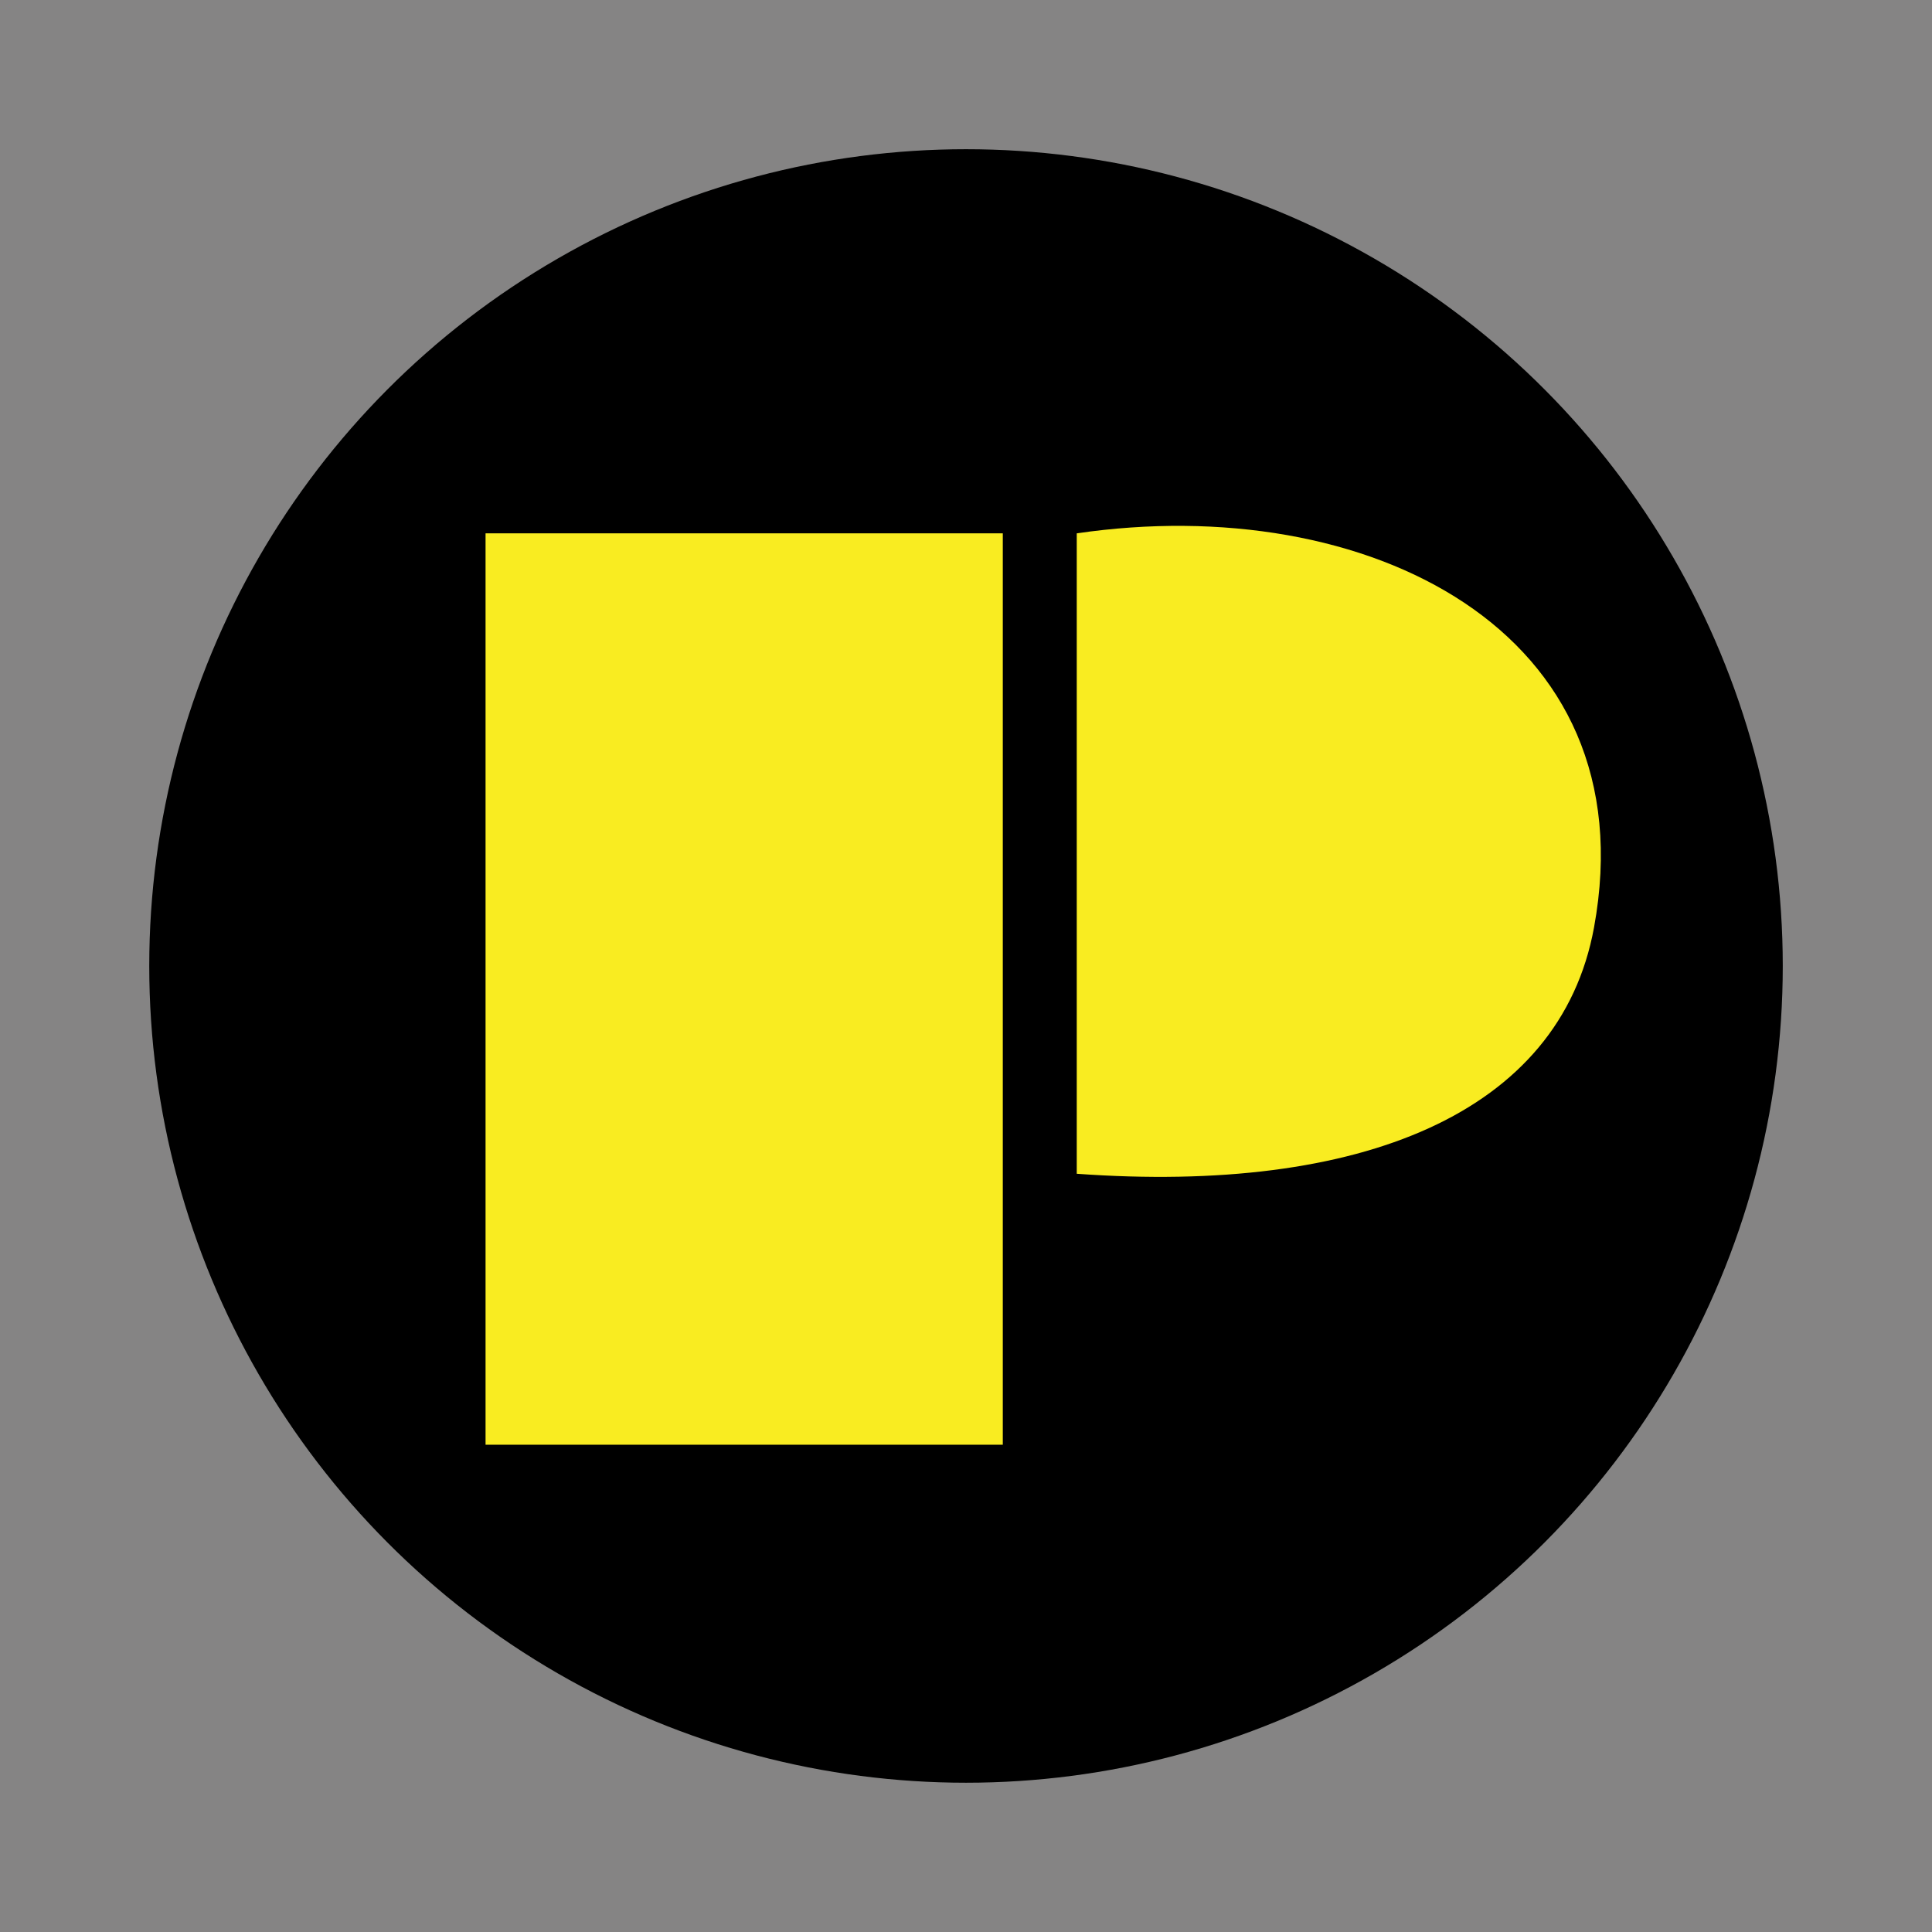
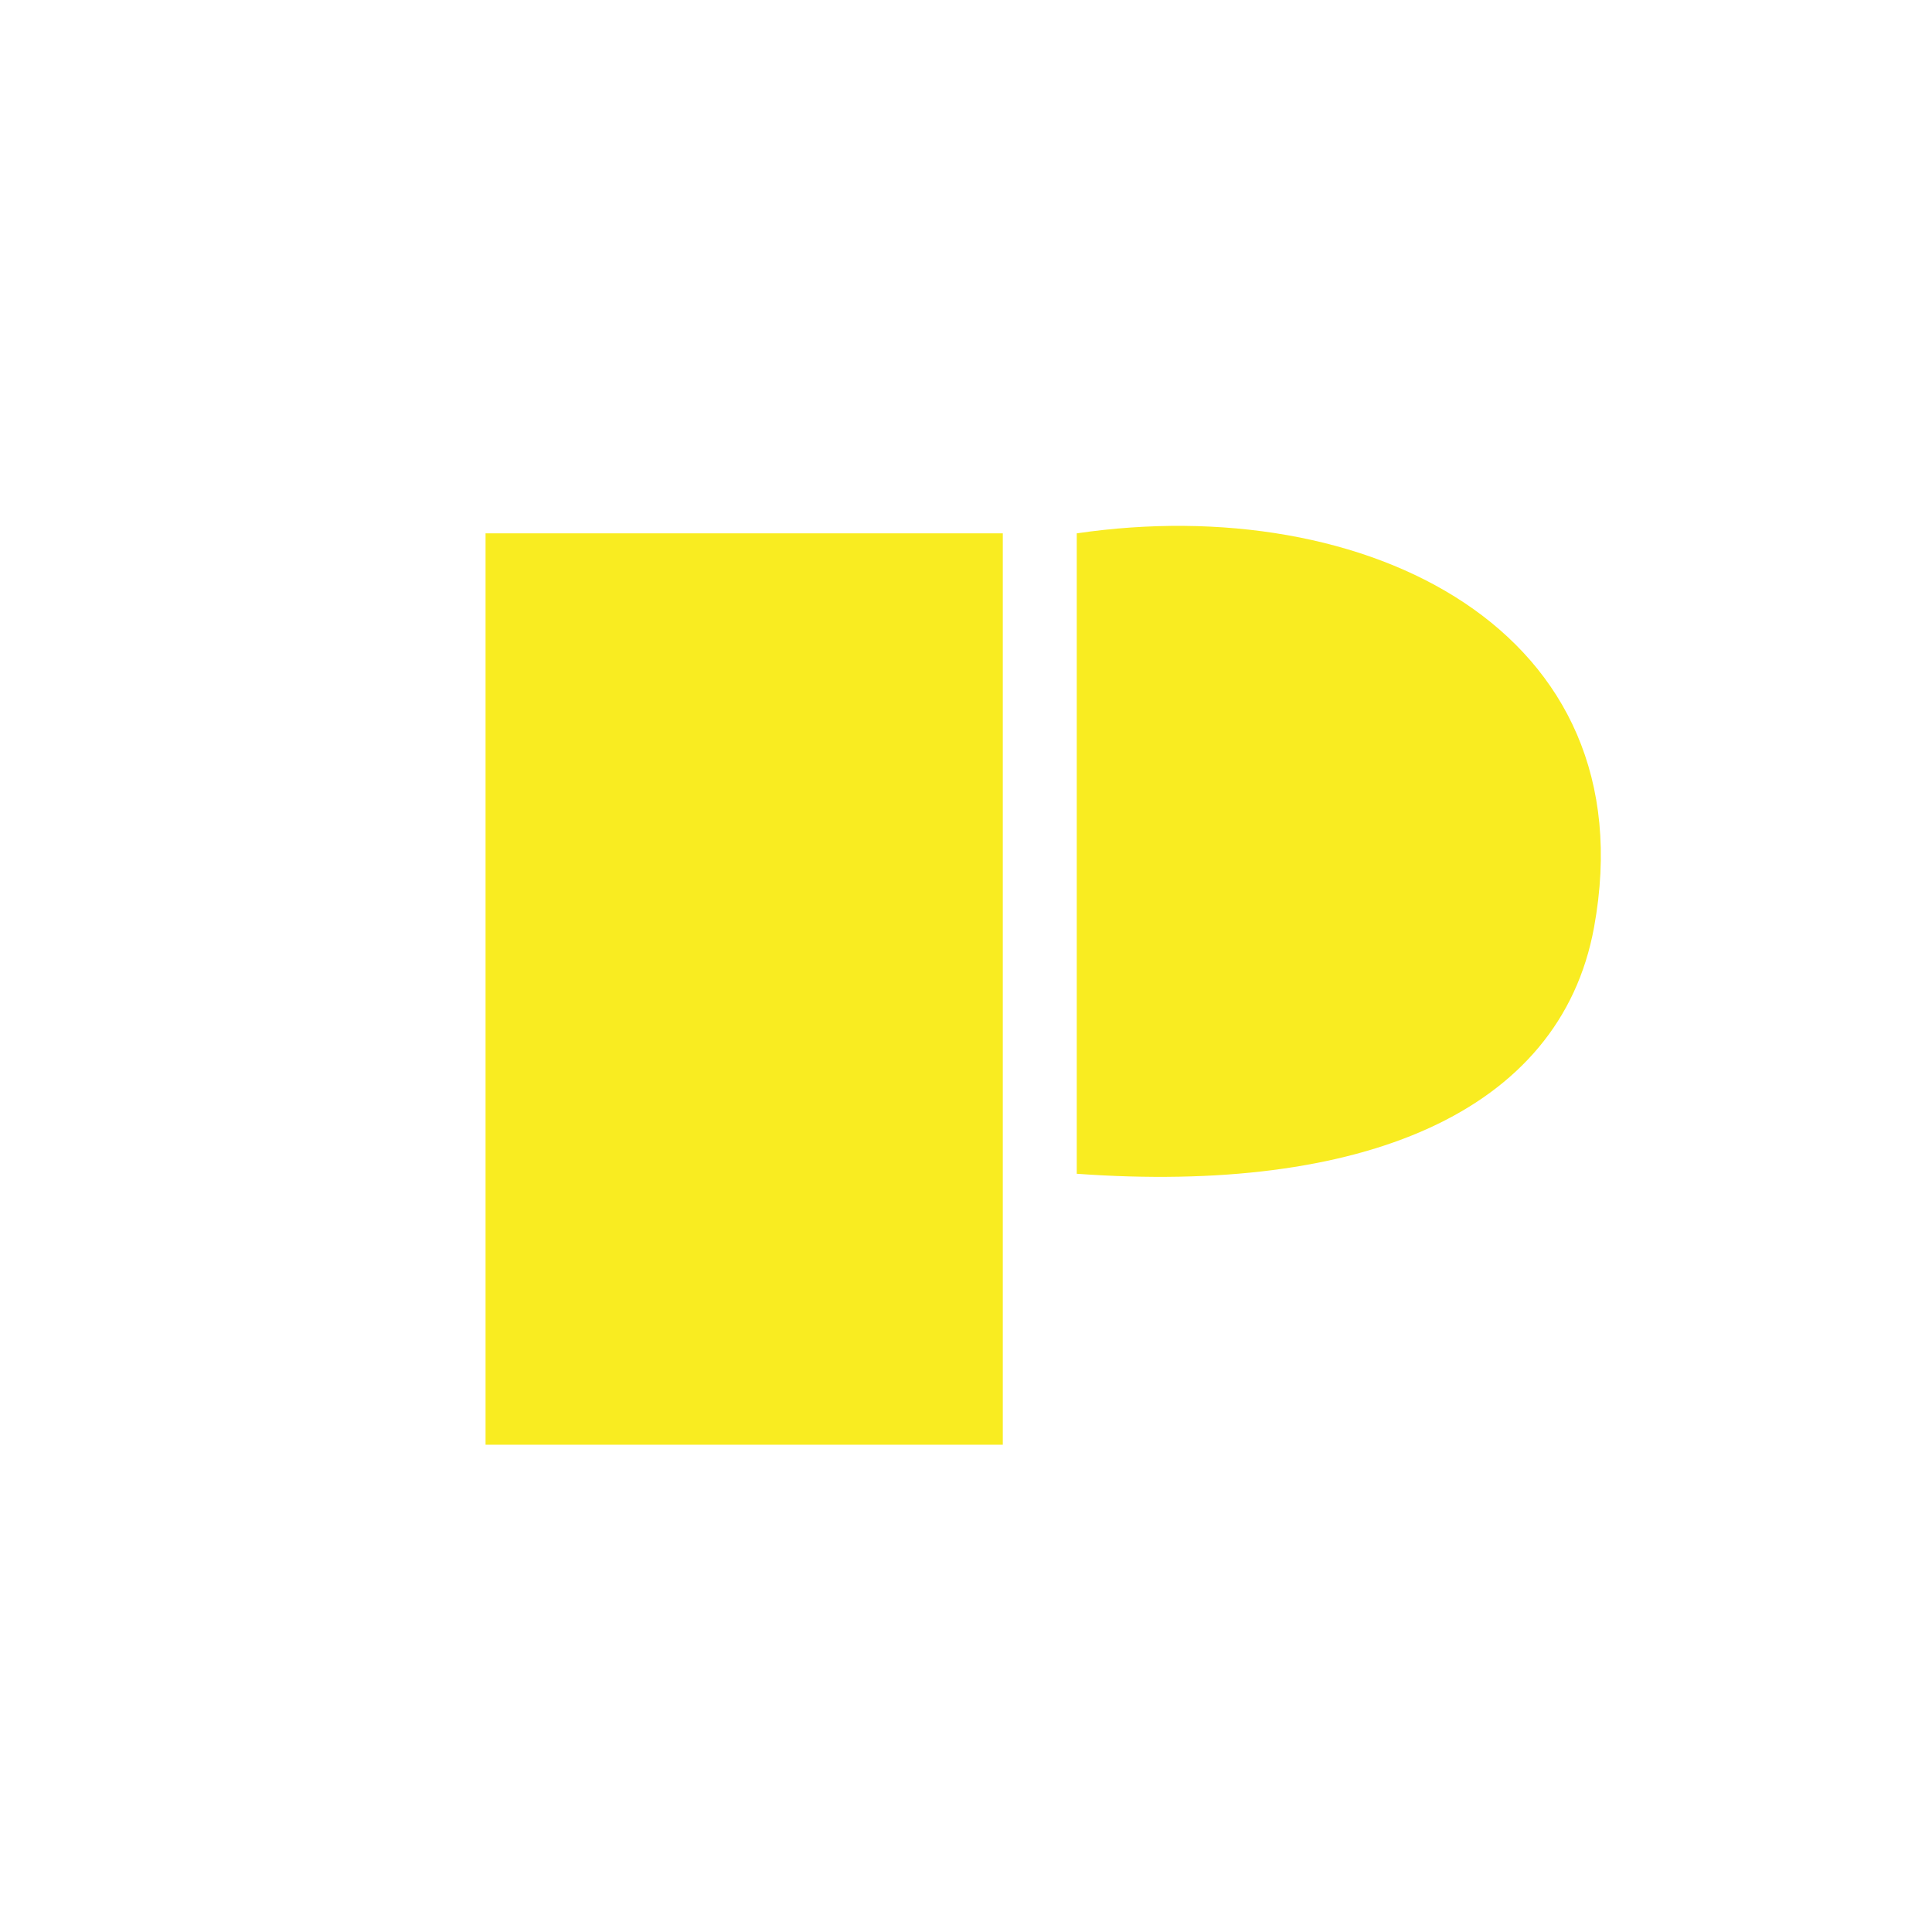
<svg xmlns="http://www.w3.org/2000/svg" version="1.1" id="Layer_1" x="0px" y="0px" width="100.191px" height="100.19px" viewBox="0 0 100.191 100.19" enable-background="new 0 0 100.191 100.19" xml:space="preserve">
-   <rect fill-rule="evenodd" clip-rule="evenodd" fill="#858484" width="100.191" height="100.19" />
  <g>
-     <circle fill-rule="evenodd" clip-rule="evenodd" cx="50.096" cy="50.094" r="42.356" />
    <g>
-       <path fill-rule="evenodd" clip-rule="evenodd" fill="#F9EC21" d="M55.839,27.659c0,11.07,0,22.141,0,33.211    c14.711,1.063,25.055-3.117,26.825-12.773C85.498,32.648,70.83,25.458,55.839,27.659z" />
+       <path fill-rule="evenodd" clip-rule="evenodd" fill="#F9EC21" d="M55.839,27.659c0,11.07,0,22.141,0,33.211    c14.711,1.063,25.055-3.117,26.825-12.773C85.498,32.648,70.83,25.458,55.839,27.659" />
      <path fill-rule="evenodd" clip-rule="evenodd" fill="#F9EC21" d="M25.18,74.921c8.941,0,17.883,0,26.824,0    c0-15.755,0-31.509,0-47.263c-8.941,0-17.883,0-26.824,0C25.18,43.413,25.18,59.167,25.18,74.921z" />
    </g>
  </g>
</svg>